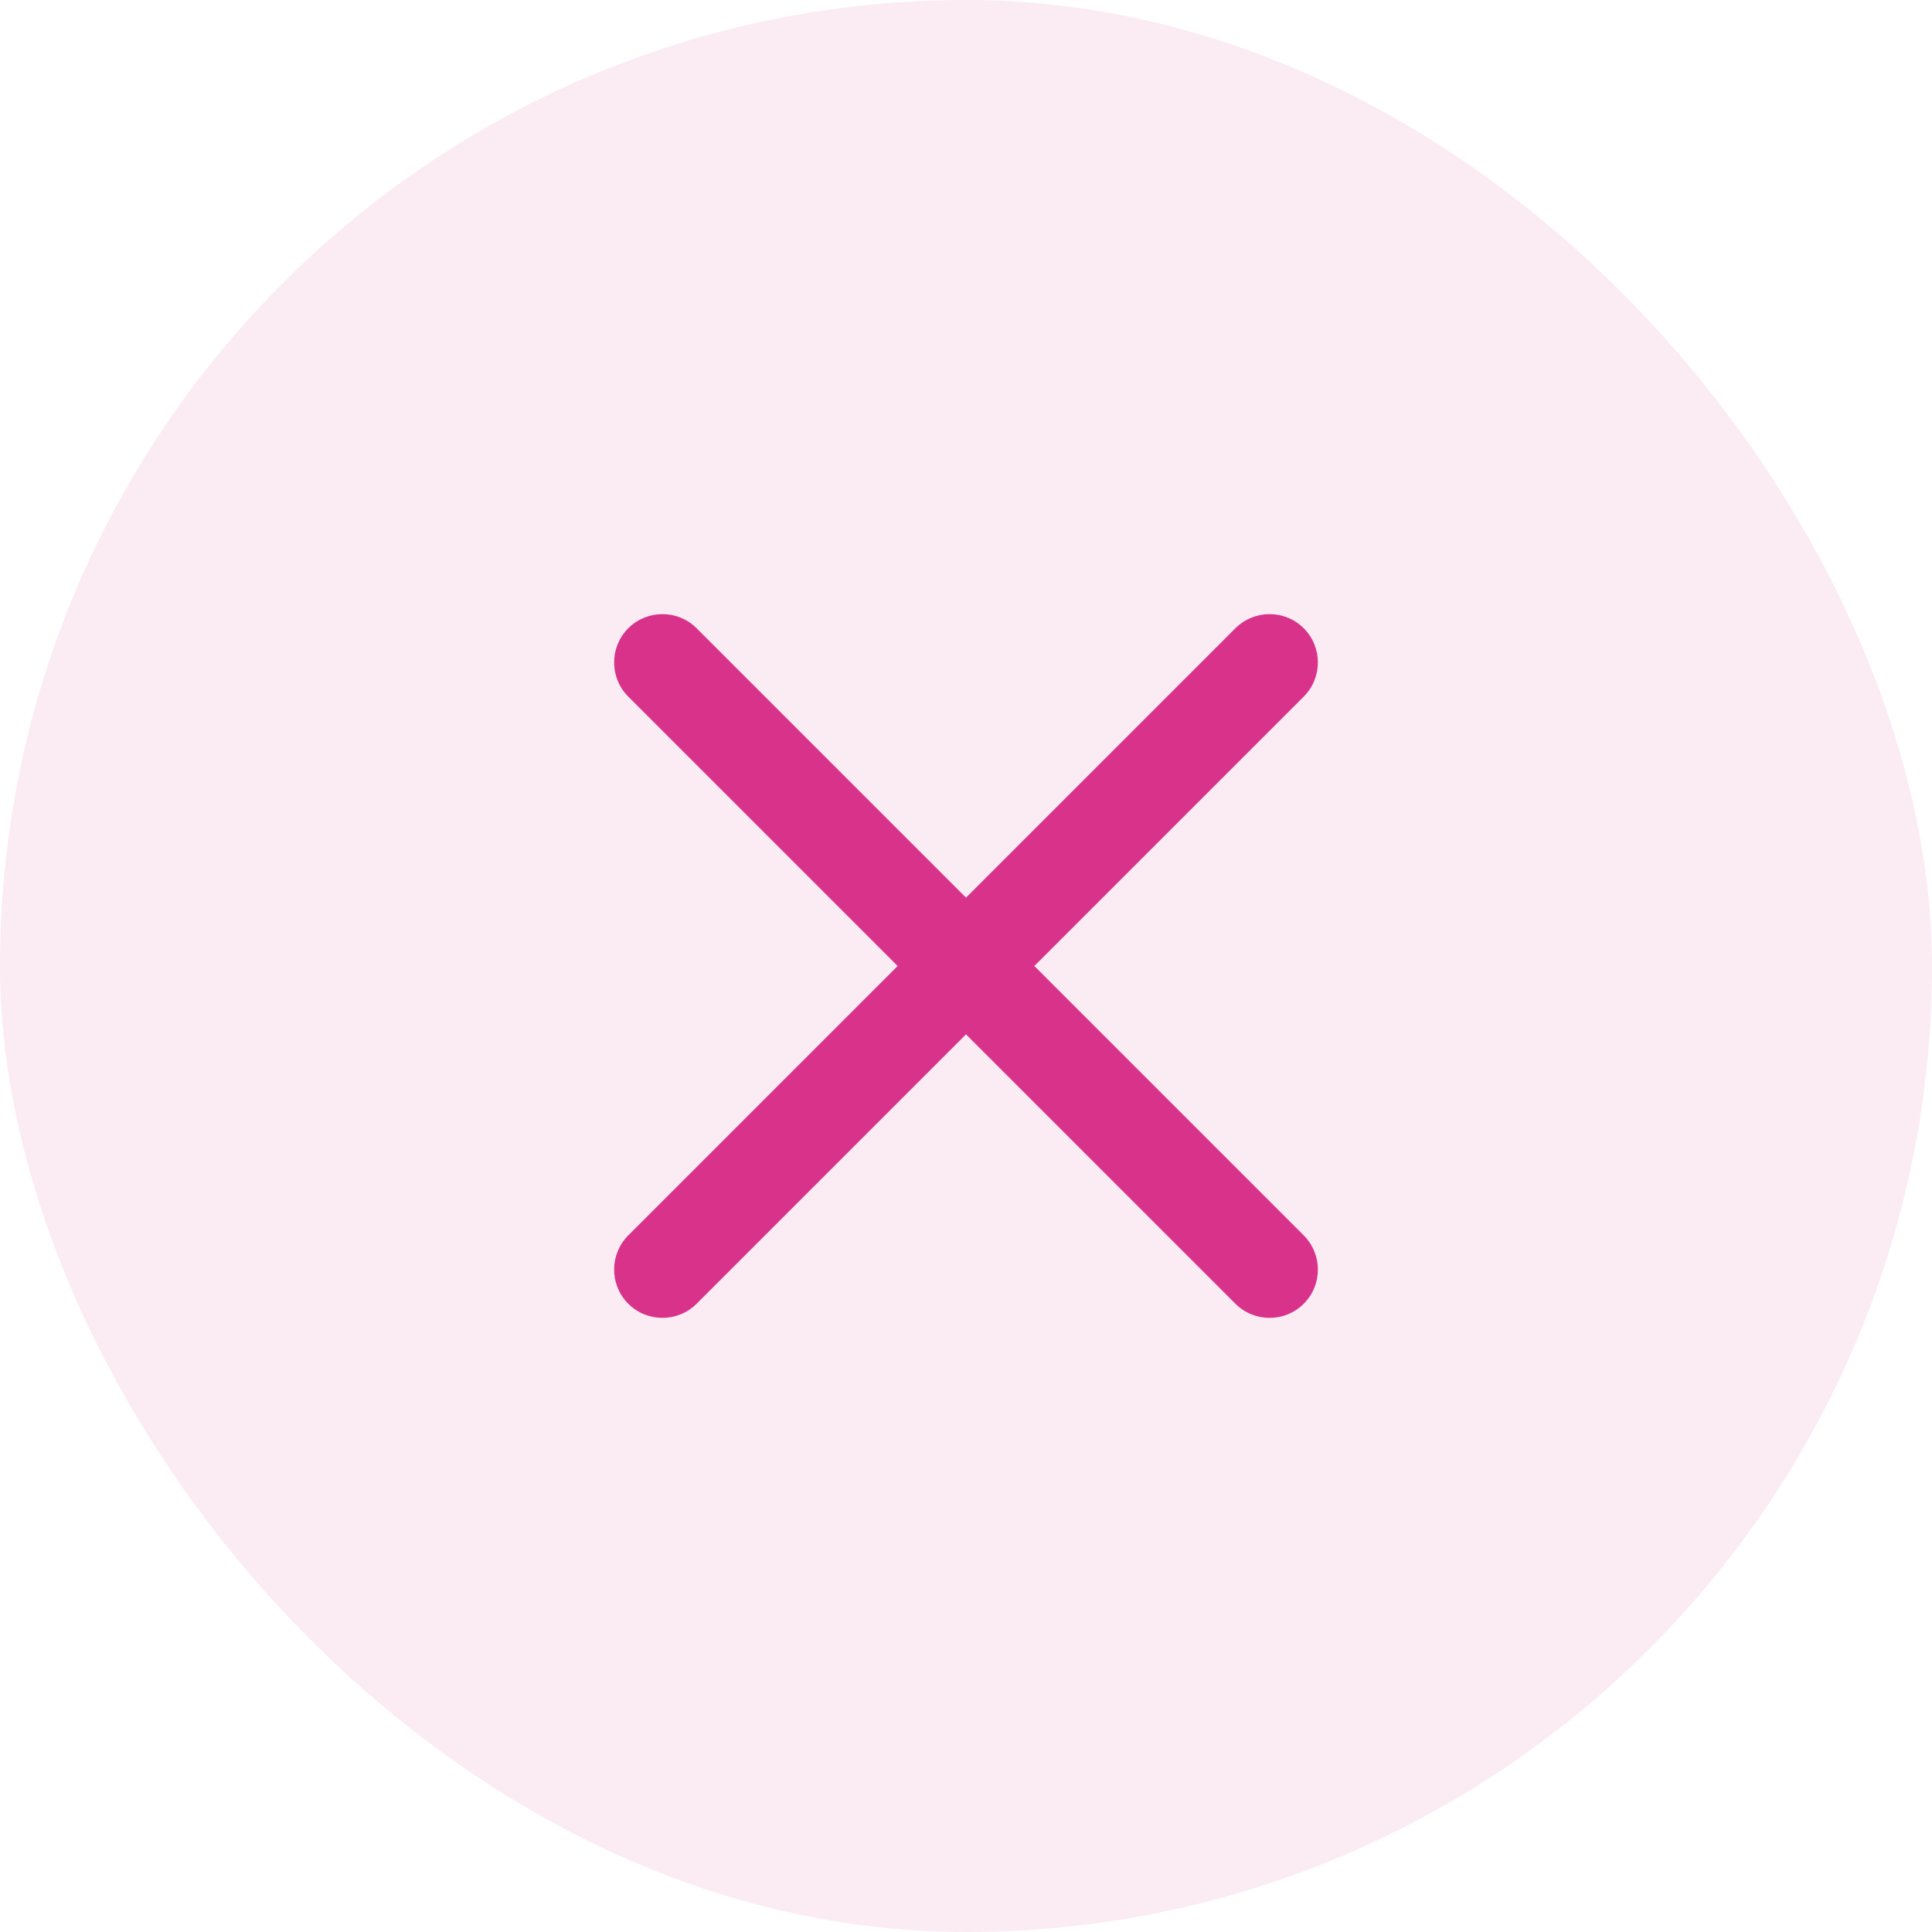
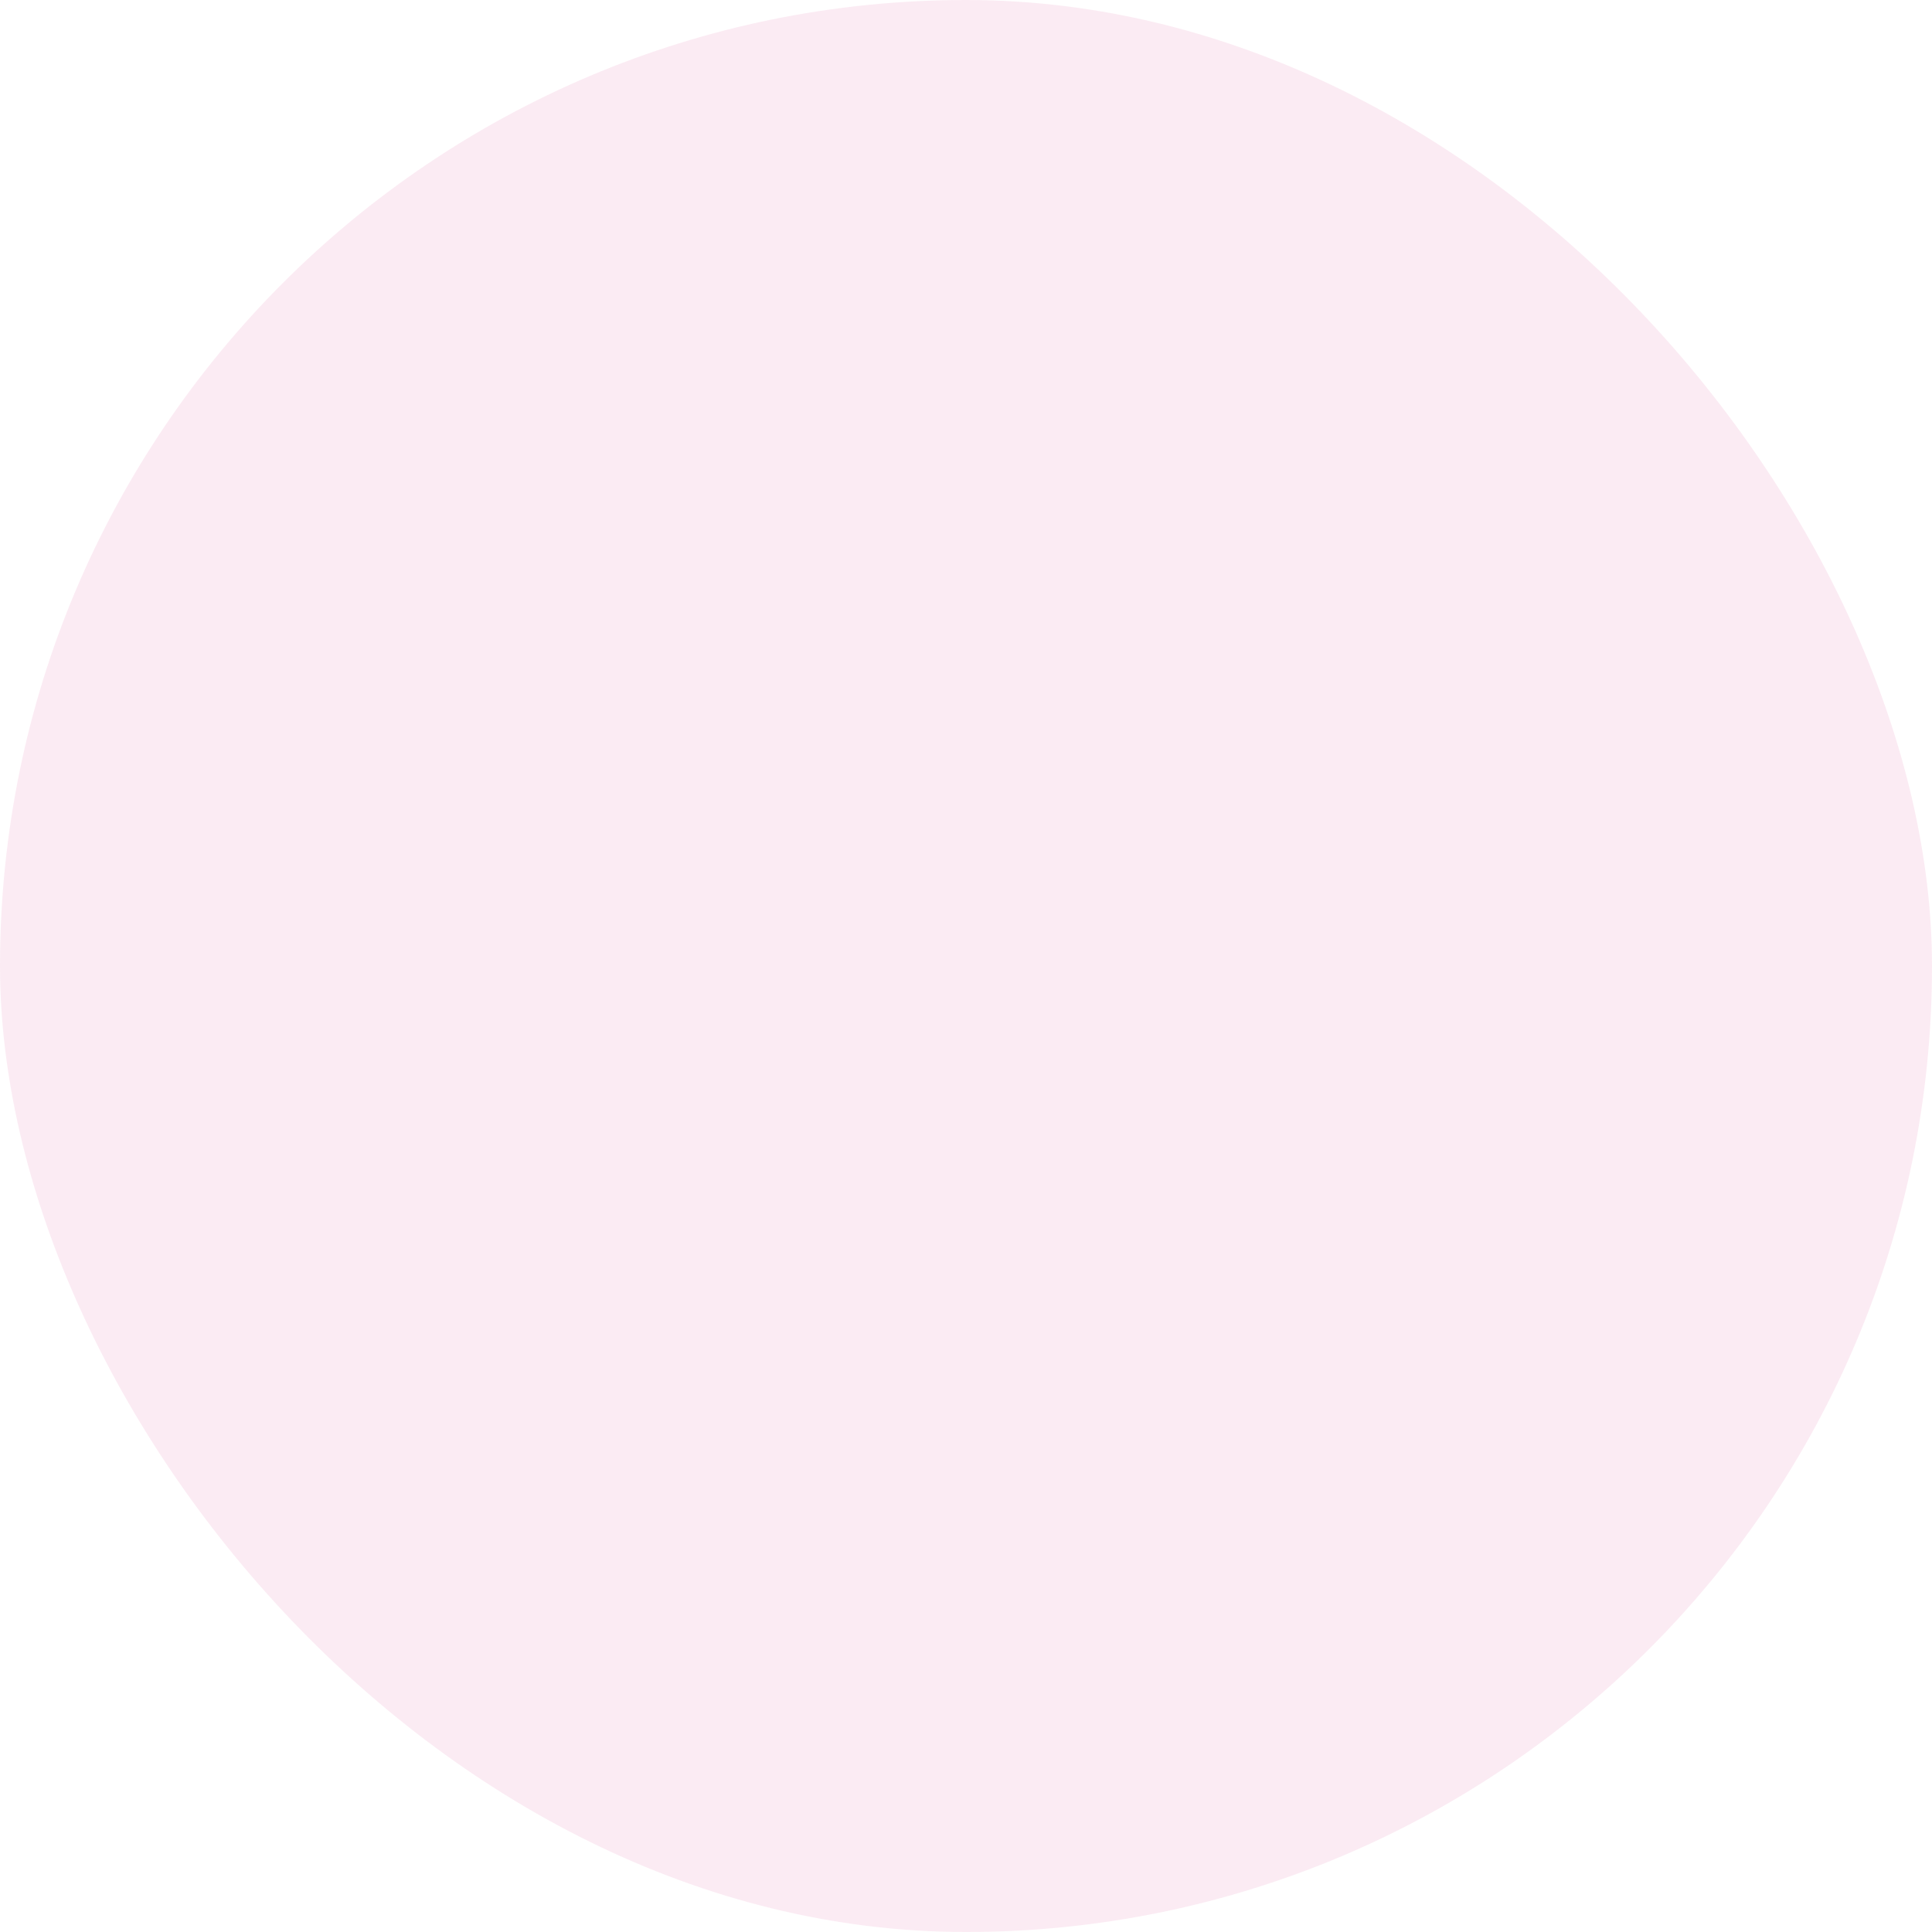
<svg xmlns="http://www.w3.org/2000/svg" width="16" height="16" viewBox="0 0 16 16" fill="none">
  <rect width="16" height="16" rx="8" fill="#D9328A" fill-opacity="0.1" />
-   <path d="M10.797 5.769C10.953 5.613 10.953 5.359 10.797 5.203C10.641 5.047 10.388 5.047 10.231 5.203L8 7.434L5.769 5.203C5.613 5.047 5.359 5.047 5.203 5.203C5.047 5.359 5.047 5.613 5.203 5.769L7.434 8L5.203 10.231C5.047 10.388 5.047 10.641 5.203 10.797C5.359 10.953 5.613 10.953 5.769 10.797L8 8.566L10.231 10.797C10.388 10.953 10.641 10.953 10.797 10.797C10.953 10.641 10.953 10.388 10.797 10.231L8.566 8L10.797 5.769Z" fill="#D9328A" />
</svg>